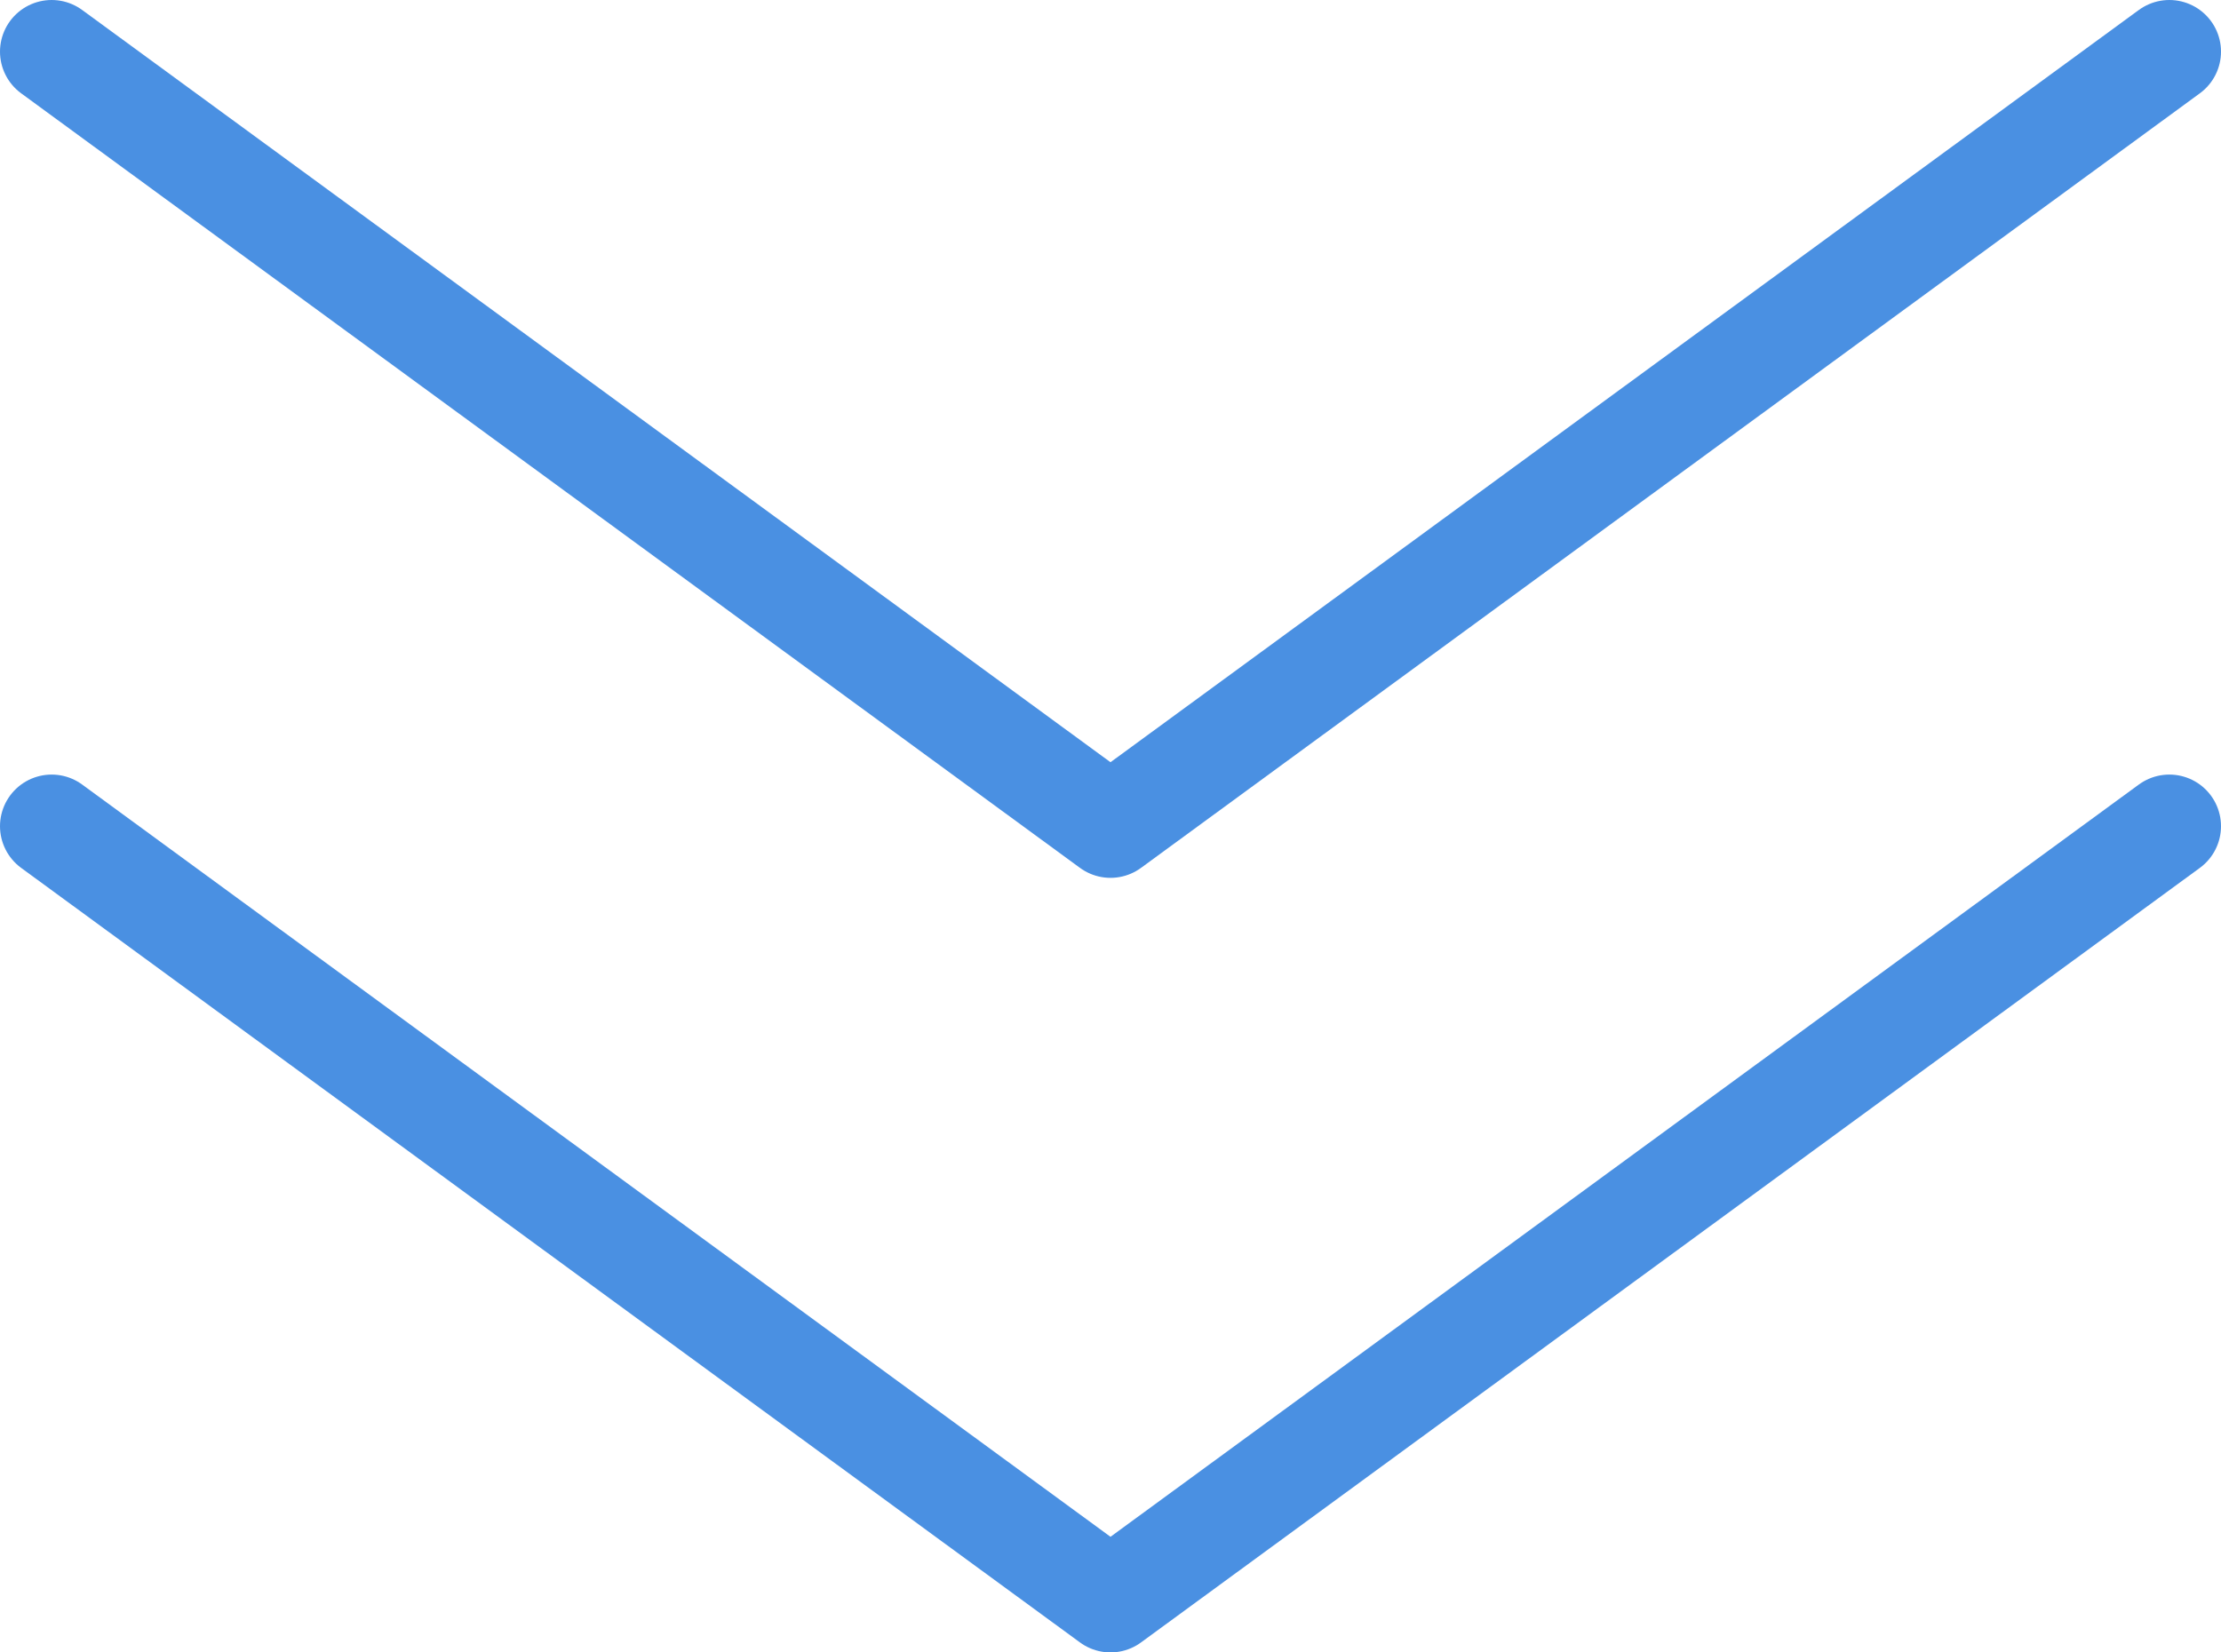
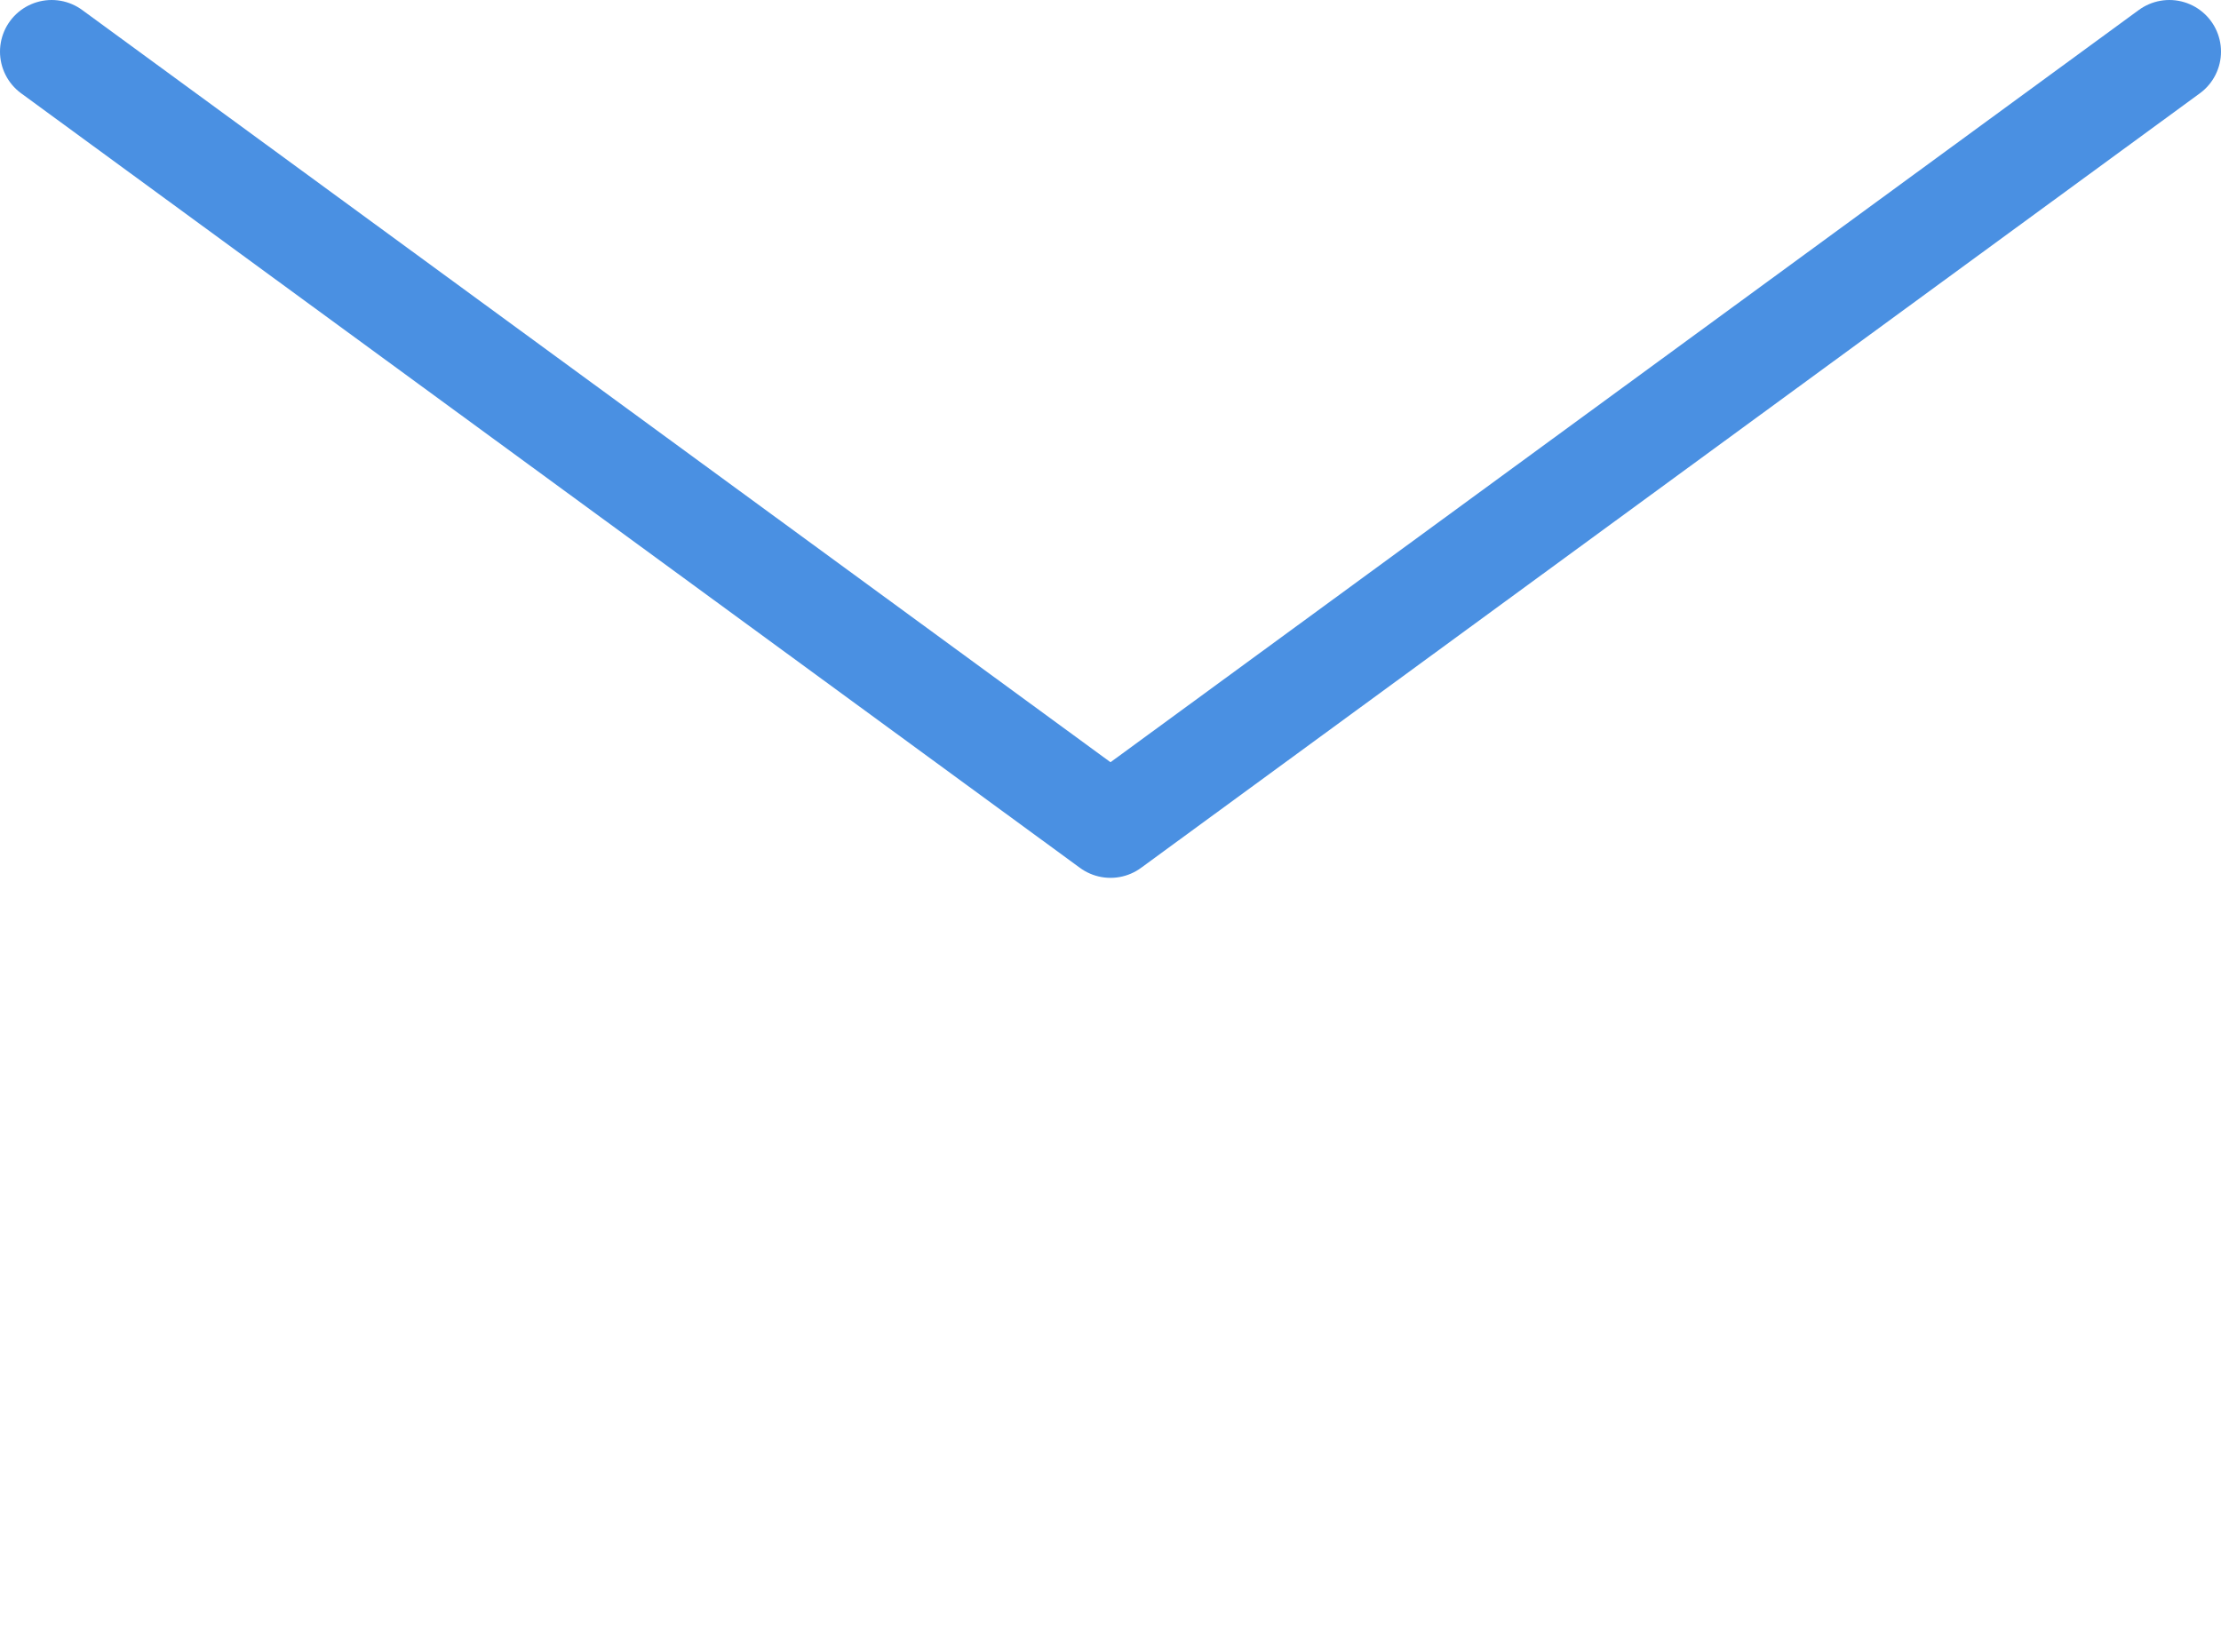
<svg xmlns="http://www.w3.org/2000/svg" width="43px" height="32px" viewBox="0 0 43 32" version="1.1">
  <title>icon_arrow_scroll</title>
  <desc>Created with Sketch.</desc>
  <g id="desktop" stroke="none" stroke-width="1" fill="none" fill-rule="evenodd" stroke-linecap="round" stroke-linejoin="round">
    <g id="mobily-home-desktop-01" transform="translate(-819, -999)" stroke="#4A90E2" stroke-width="2">
      <g id="icon_arrow_scroll" transform="translate(820, 1000)">
-         <polyline id="Path-Copy-7" points="0 15 20.5 30 41 15" />
        <polyline id="Path-Copy-8" points="0 4.4408921e-15 20.5 15 41 0" />
      </g>
    </g>
  </g>
</svg>